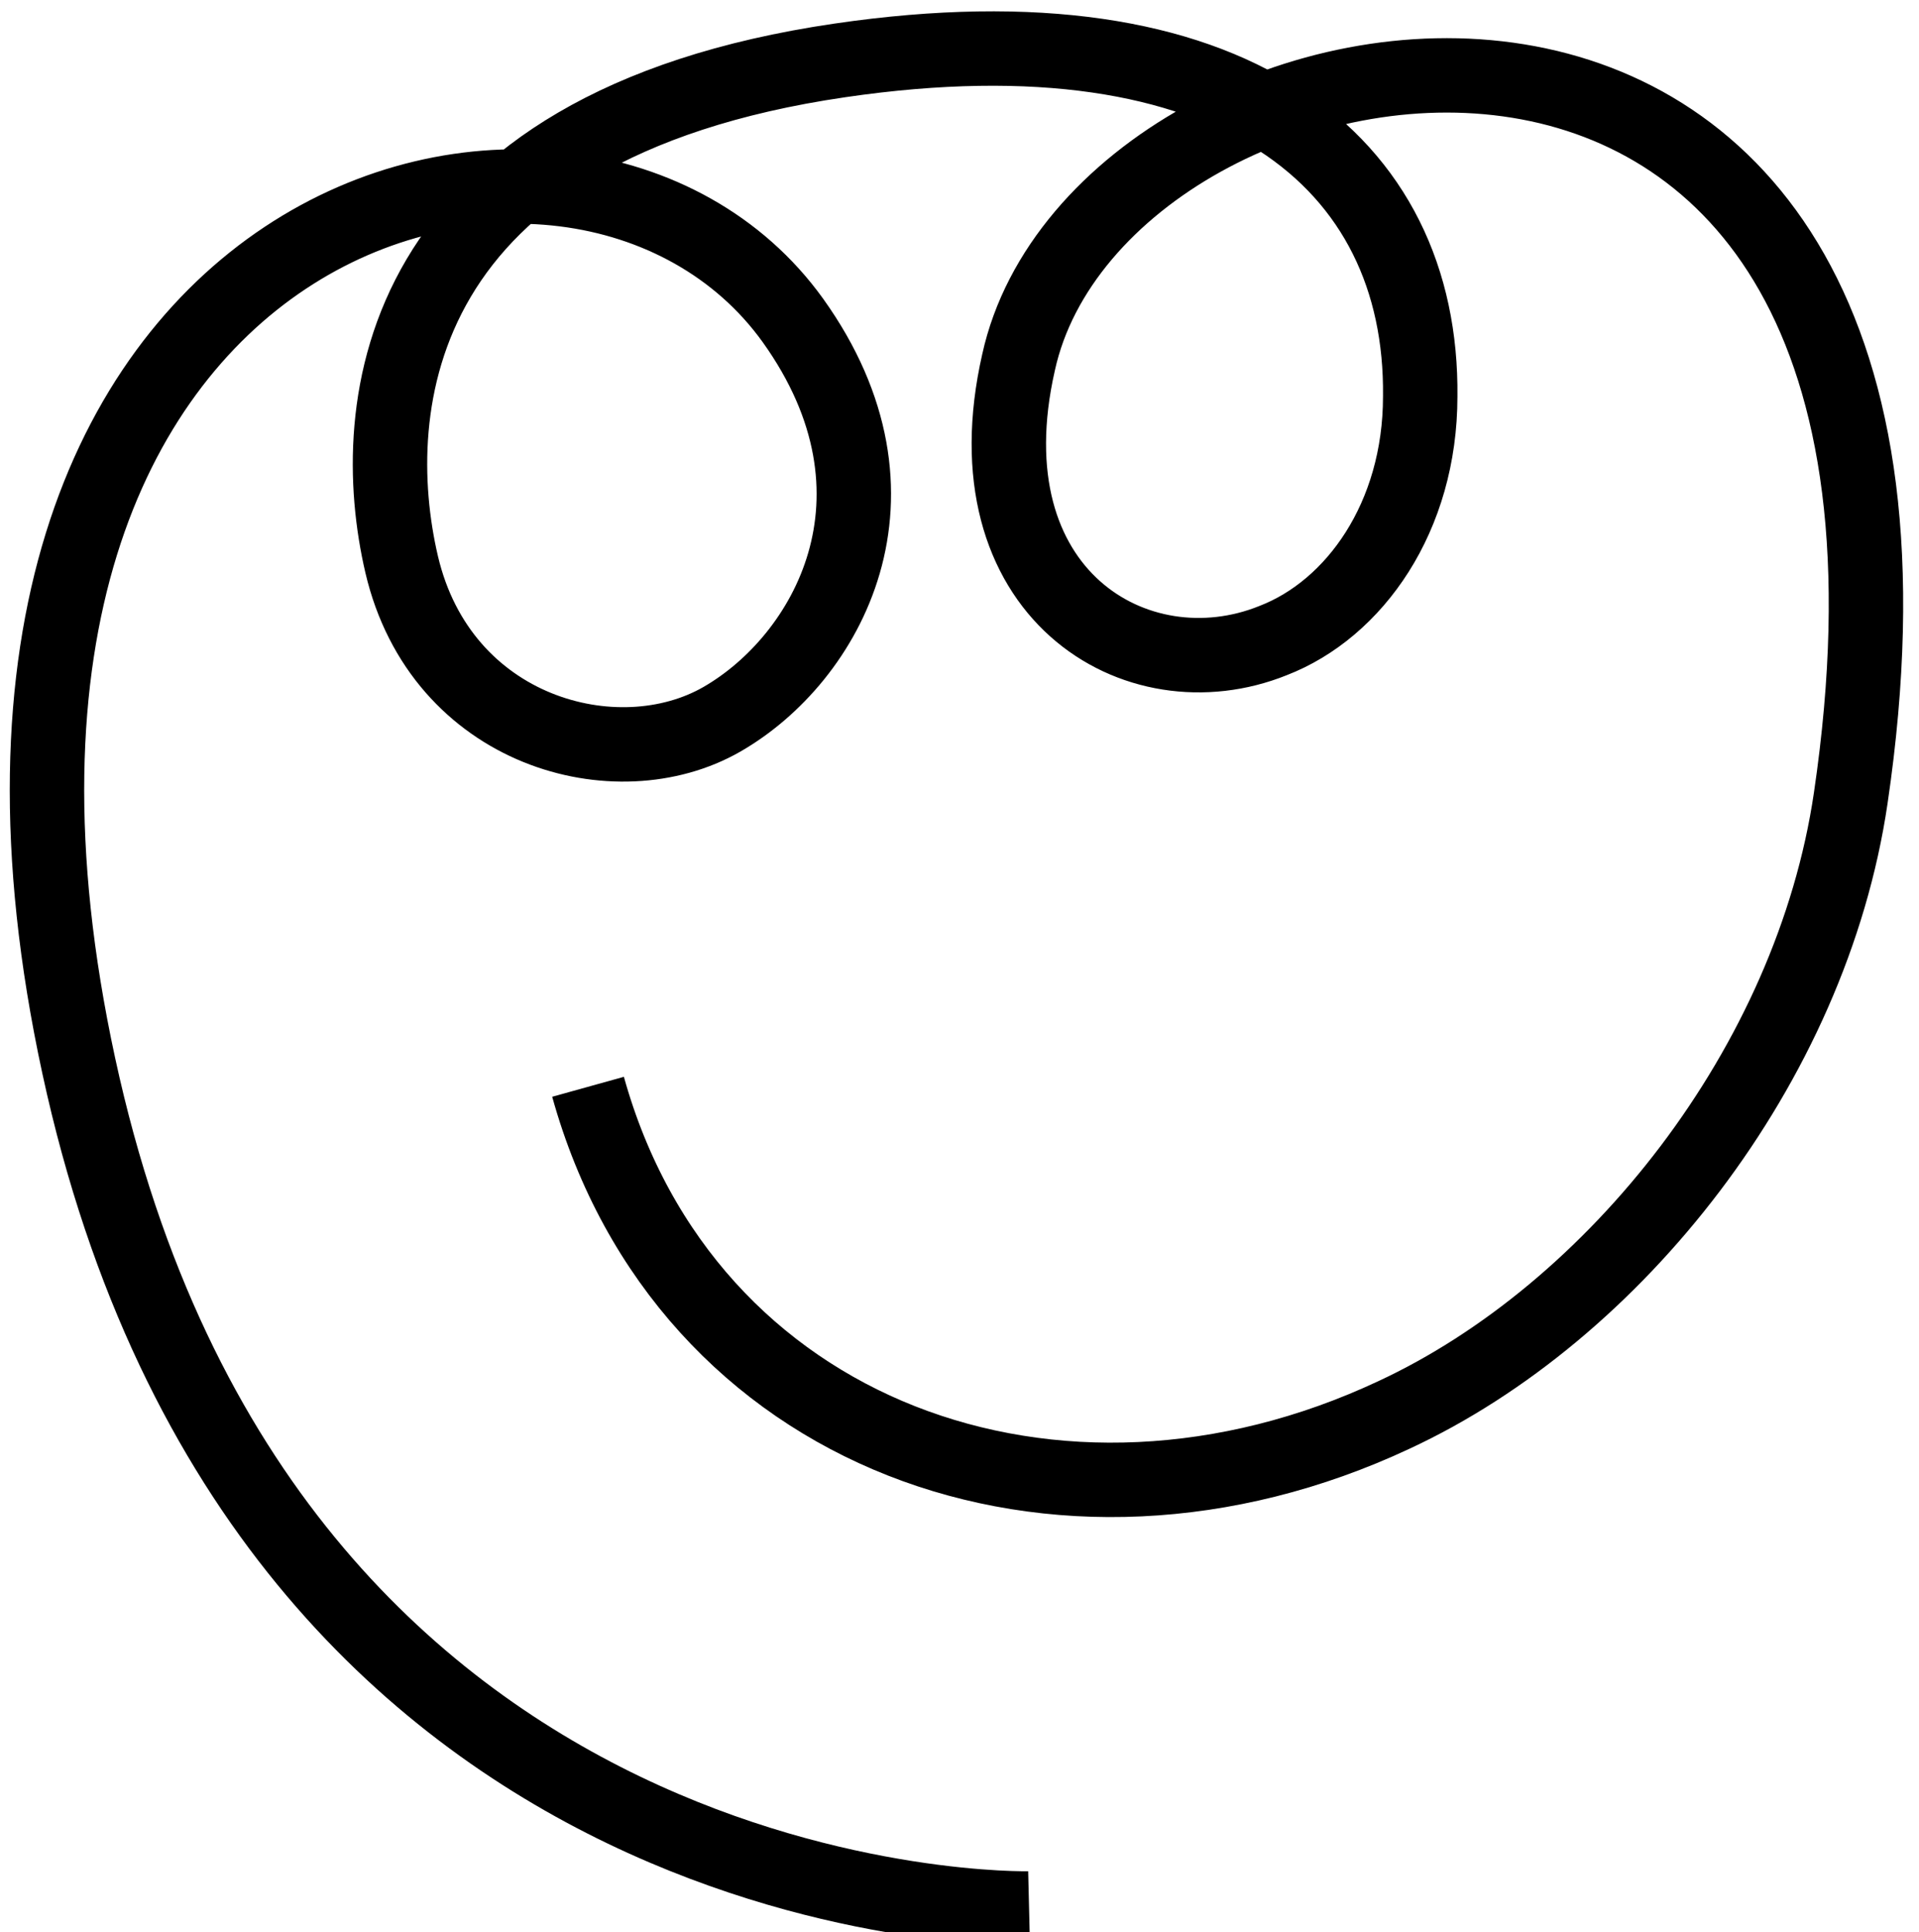
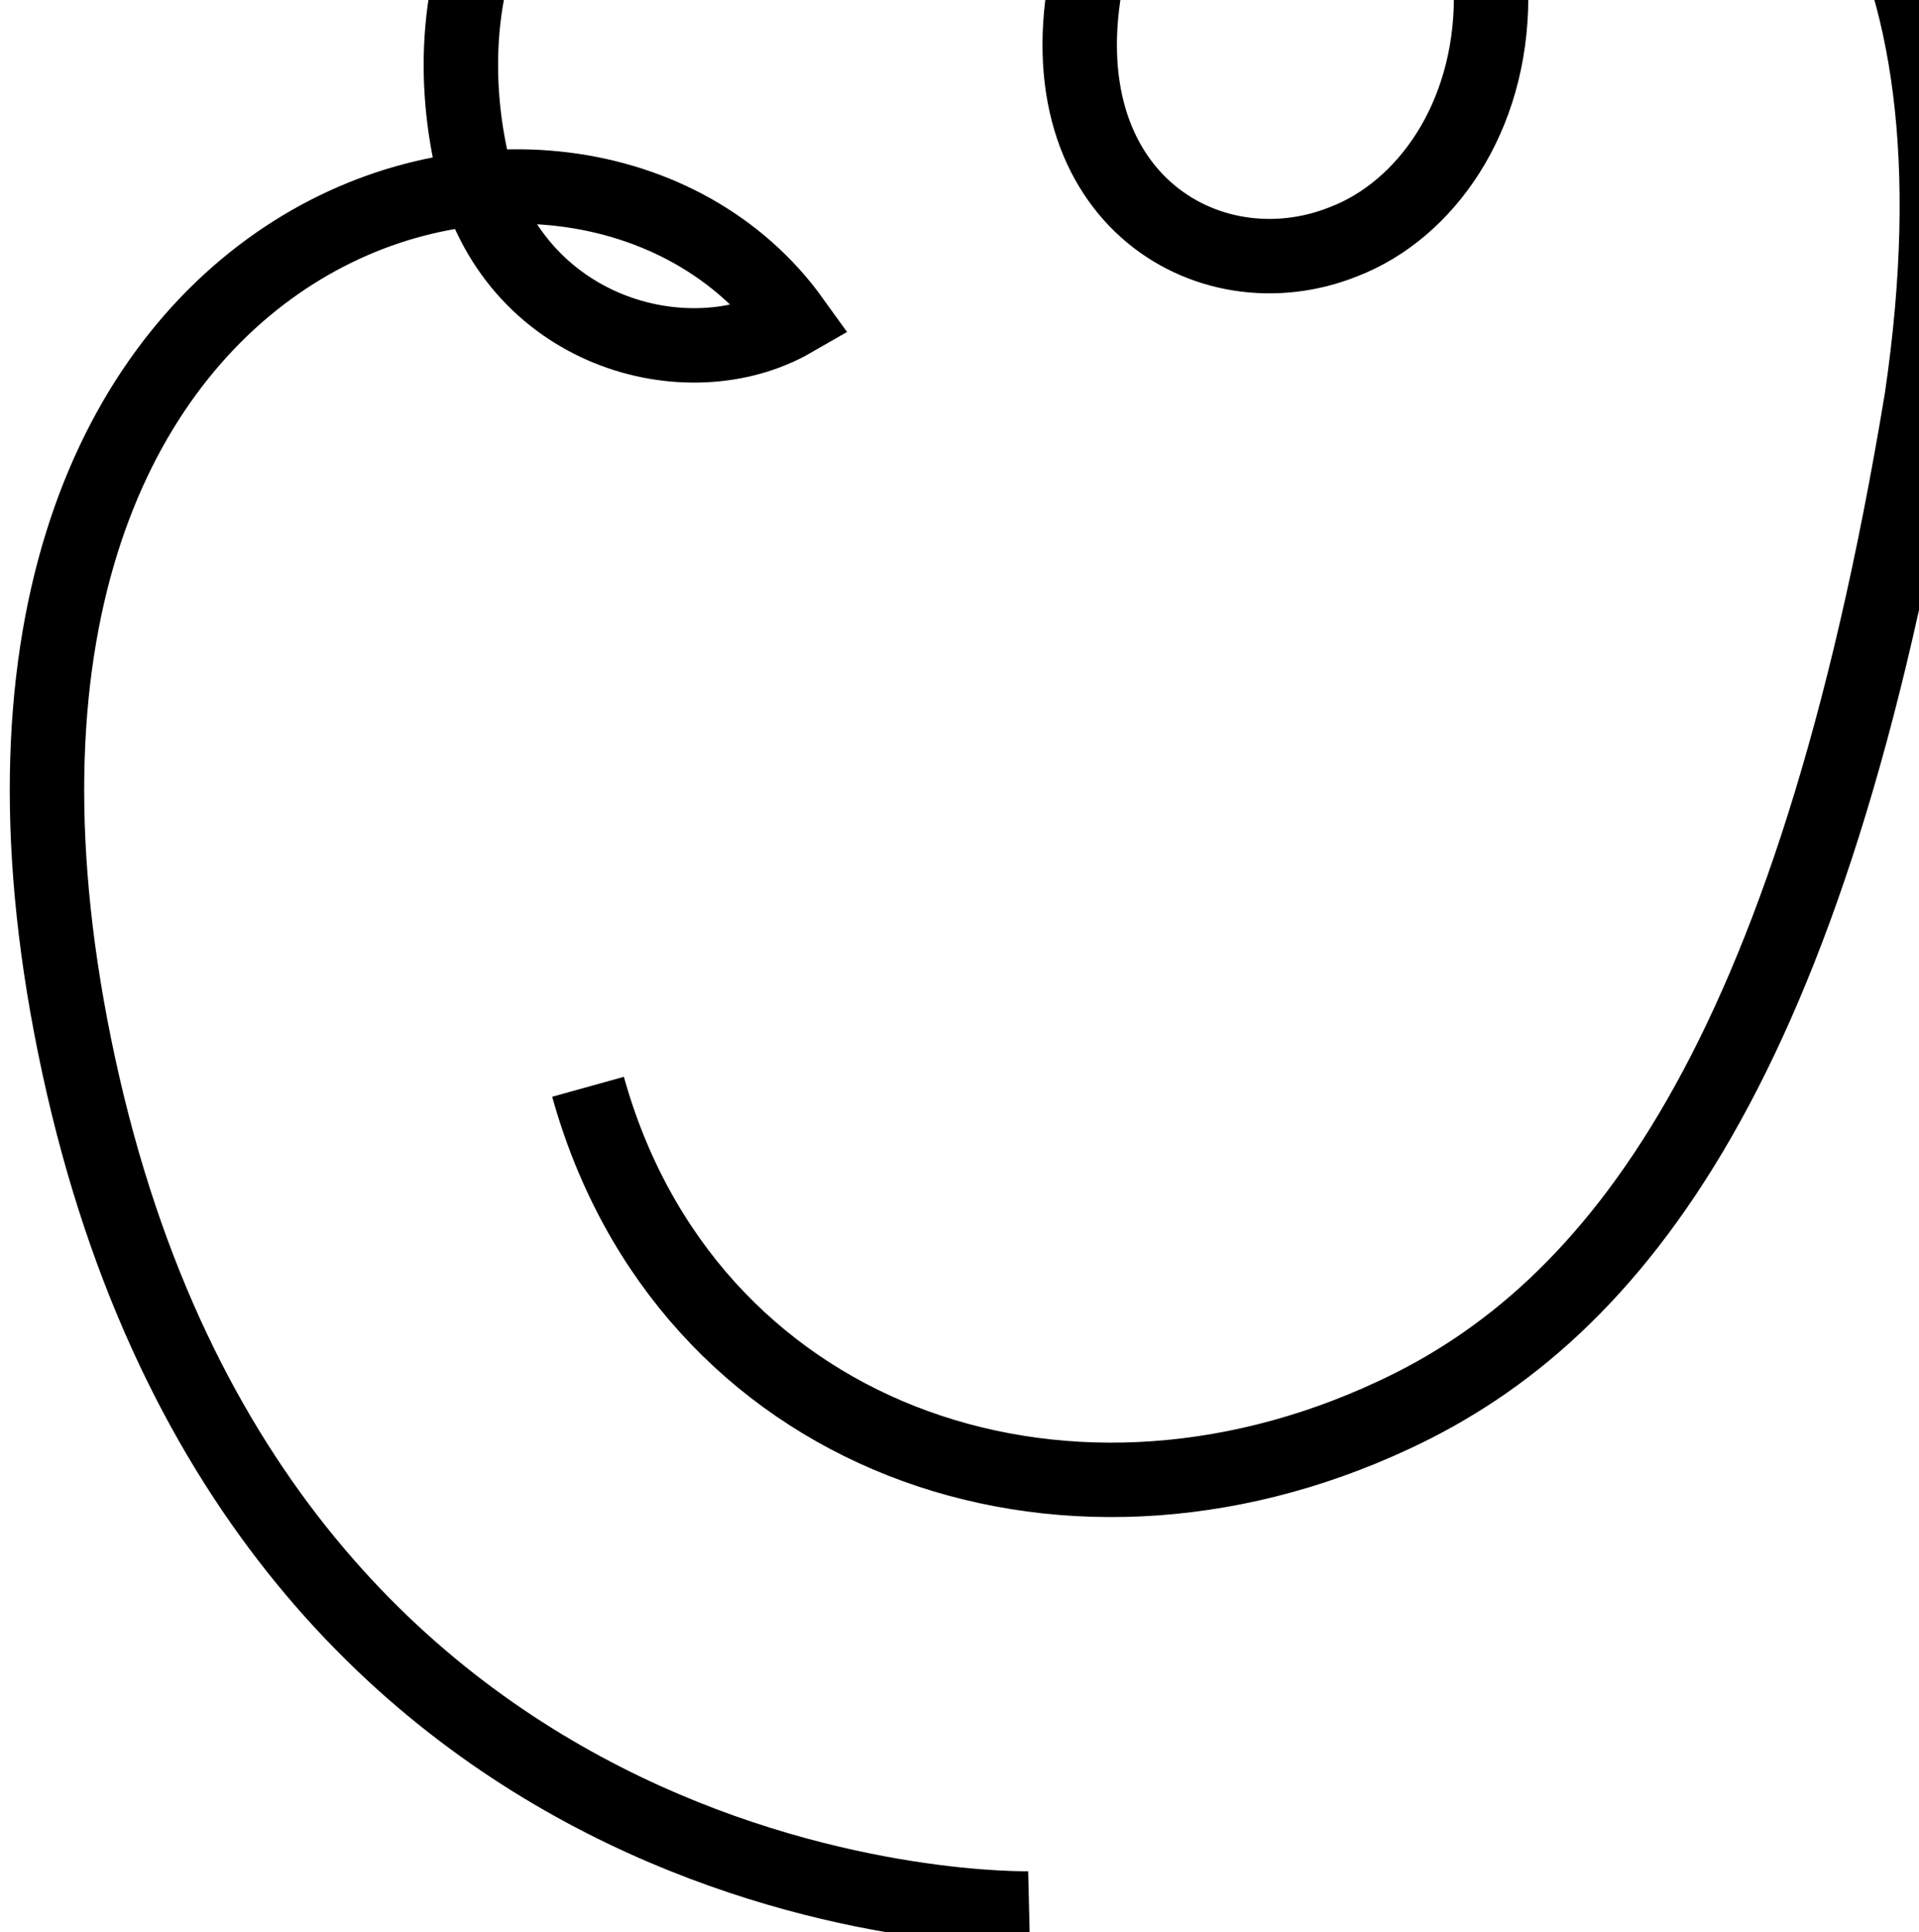
<svg xmlns="http://www.w3.org/2000/svg" version="1.1" id="Layer_1" x="0px" y="0px" viewBox="0 0 73.1 73.6" style="enable-background:new 0 0 73.1 73.6;" xml:space="preserve">
  <style type="text/css">
	.st0{fill:none;stroke:#000000;stroke-width:2.835;}
</style>
-   <path class="st0" d="M39.2,72.7c0,0-29.1,0.7-36.2-32.1S22,0.8,30.2,12.2c4.8,6.7,1.3,12.9-2.7,15.2c-4,2.3-10.7,0.5-12.2-5.9  c-1.4-6-0.4-16.7,16.7-19.2c15-2.2,22.2,3.9,22.1,12.8c0,4.6-2.5,8.1-5.6,9.3c-5.2,2.1-11.7-1.8-9.7-10.6  c3.1-14.1,37.1-20,31.7,16.6C69,40.6,61.5,50,53.1,53.9c-12.8,6-27,0.8-30.7-12.5" />
+   <path class="st0" d="M39.2,72.7c0,0-29.1,0.7-36.2-32.1S22,0.8,30.2,12.2c-4,2.3-10.7,0.5-12.2-5.9  c-1.4-6-0.4-16.7,16.7-19.2c15-2.2,22.2,3.9,22.1,12.8c0,4.6-2.5,8.1-5.6,9.3c-5.2,2.1-11.7-1.8-9.7-10.6  c3.1-14.1,37.1-20,31.7,16.6C69,40.6,61.5,50,53.1,53.9c-12.8,6-27,0.8-30.7-12.5" />
</svg>